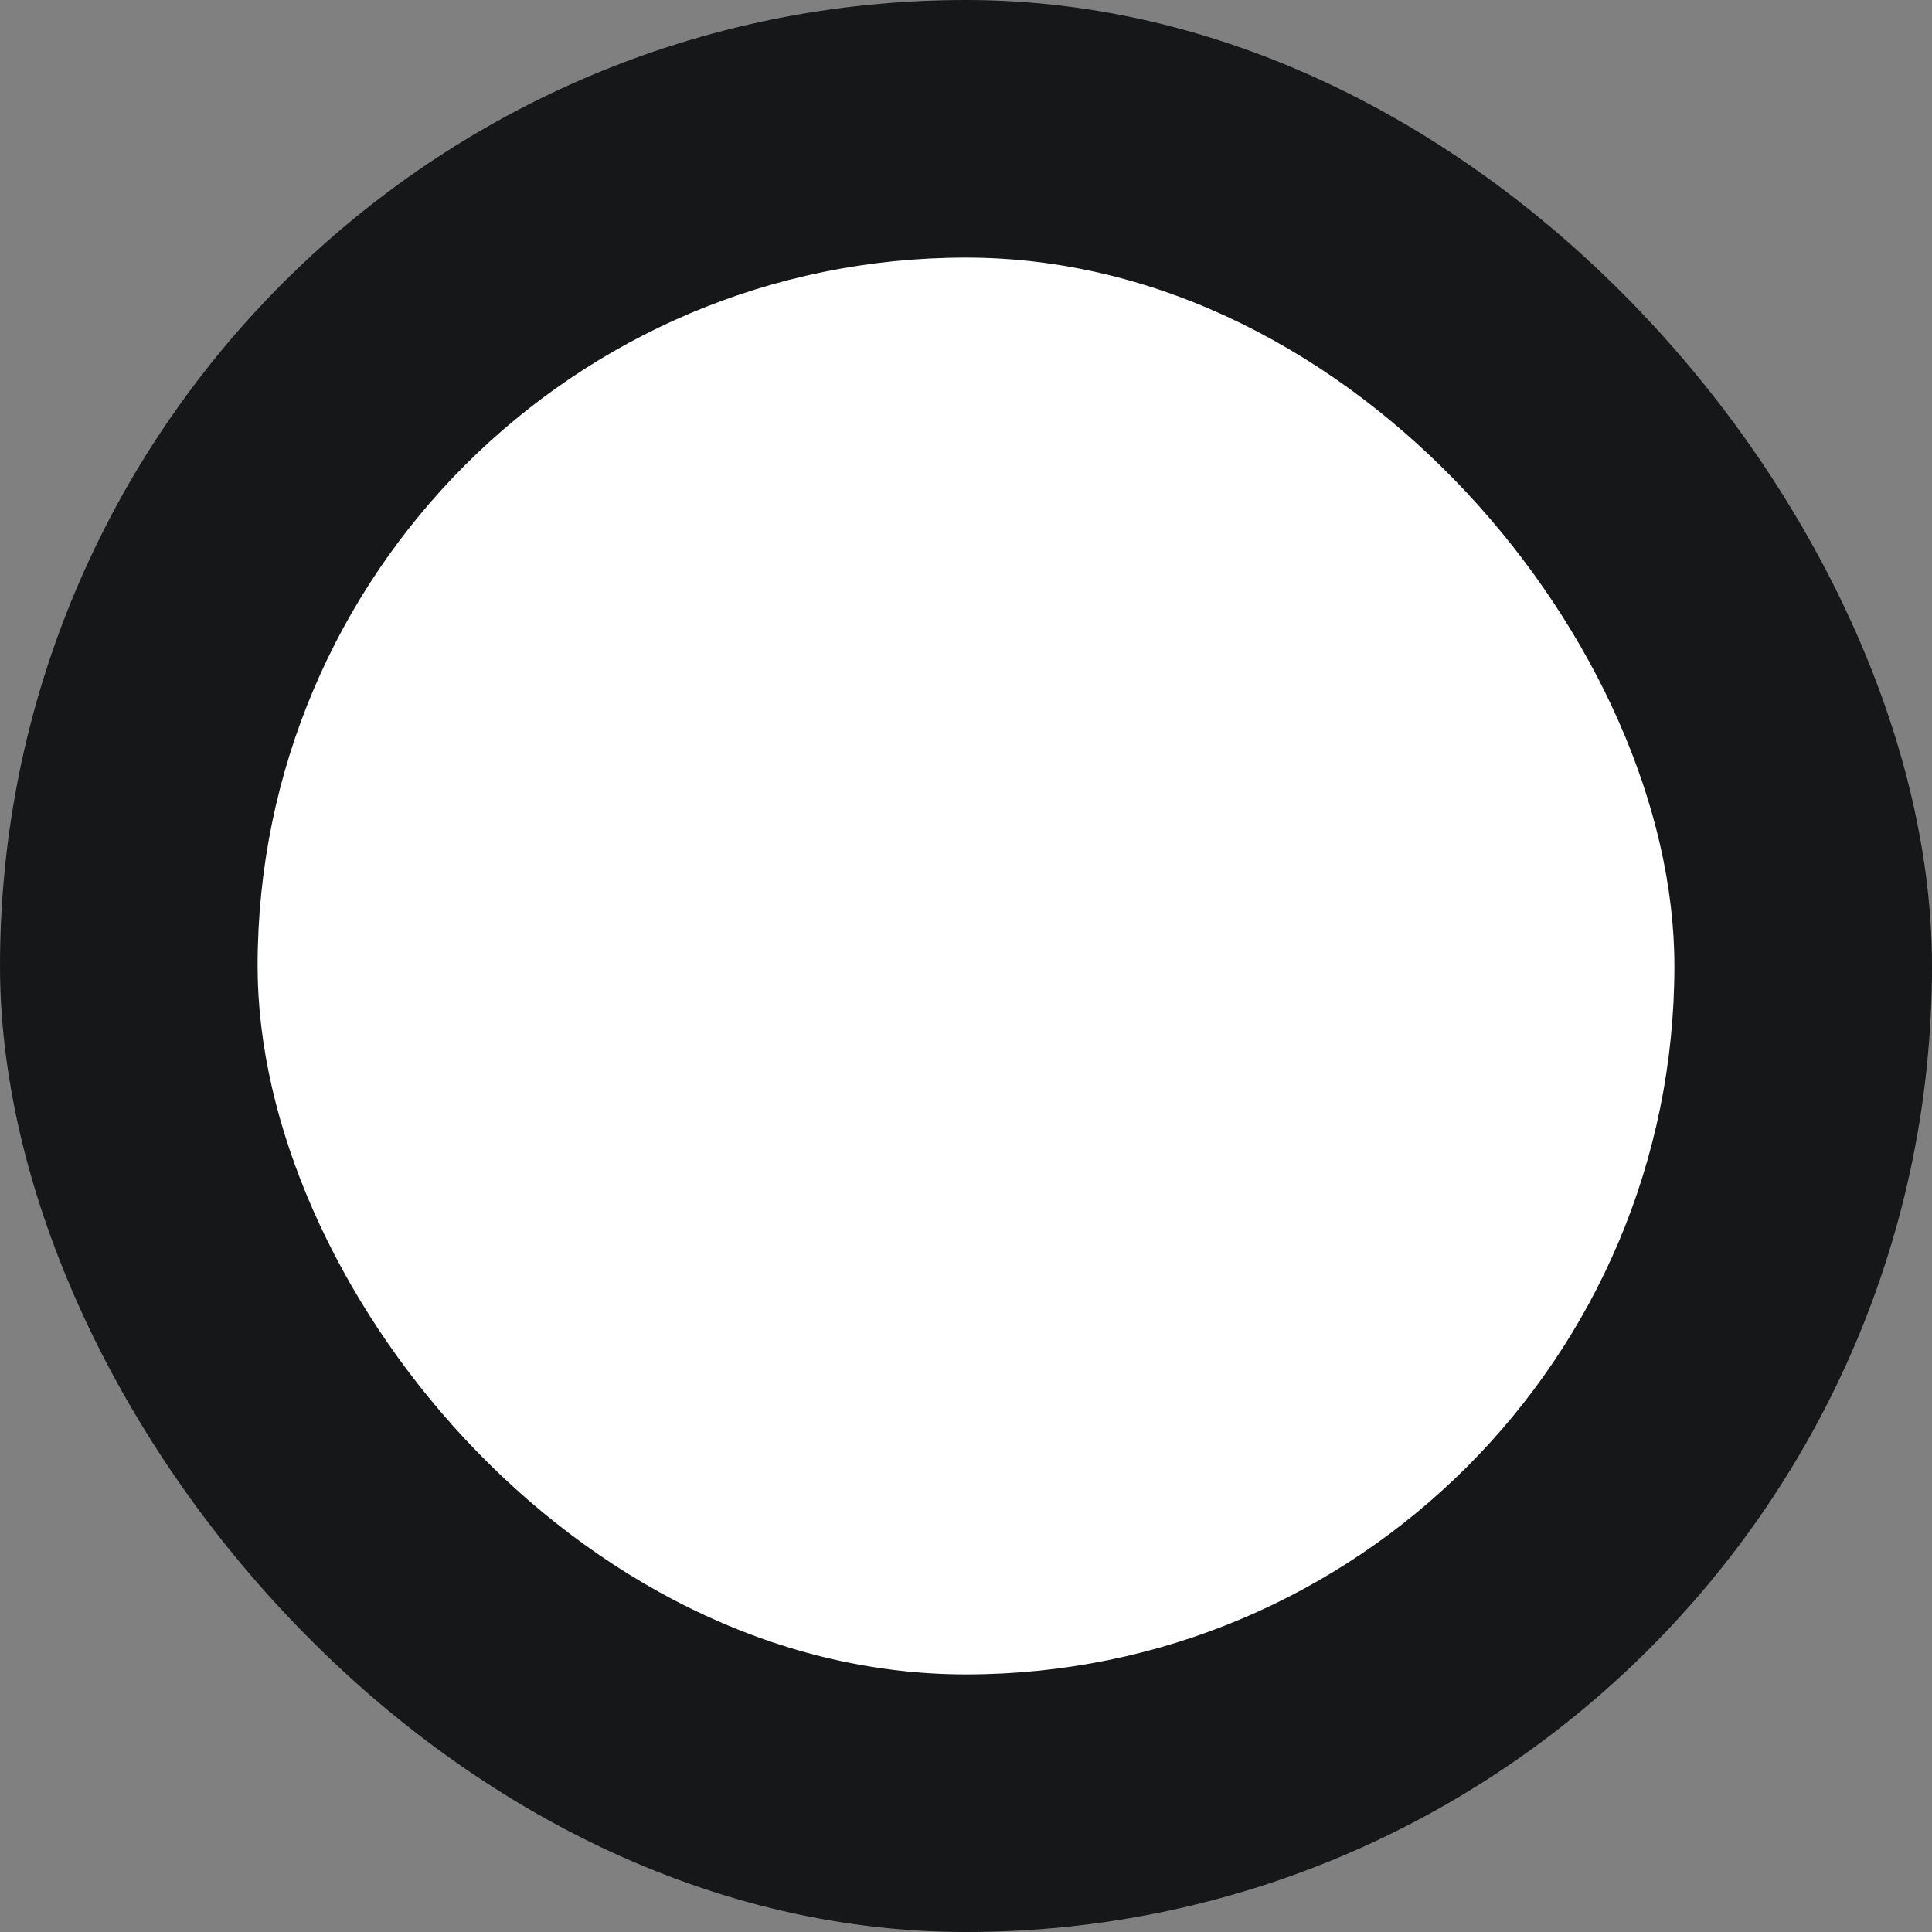
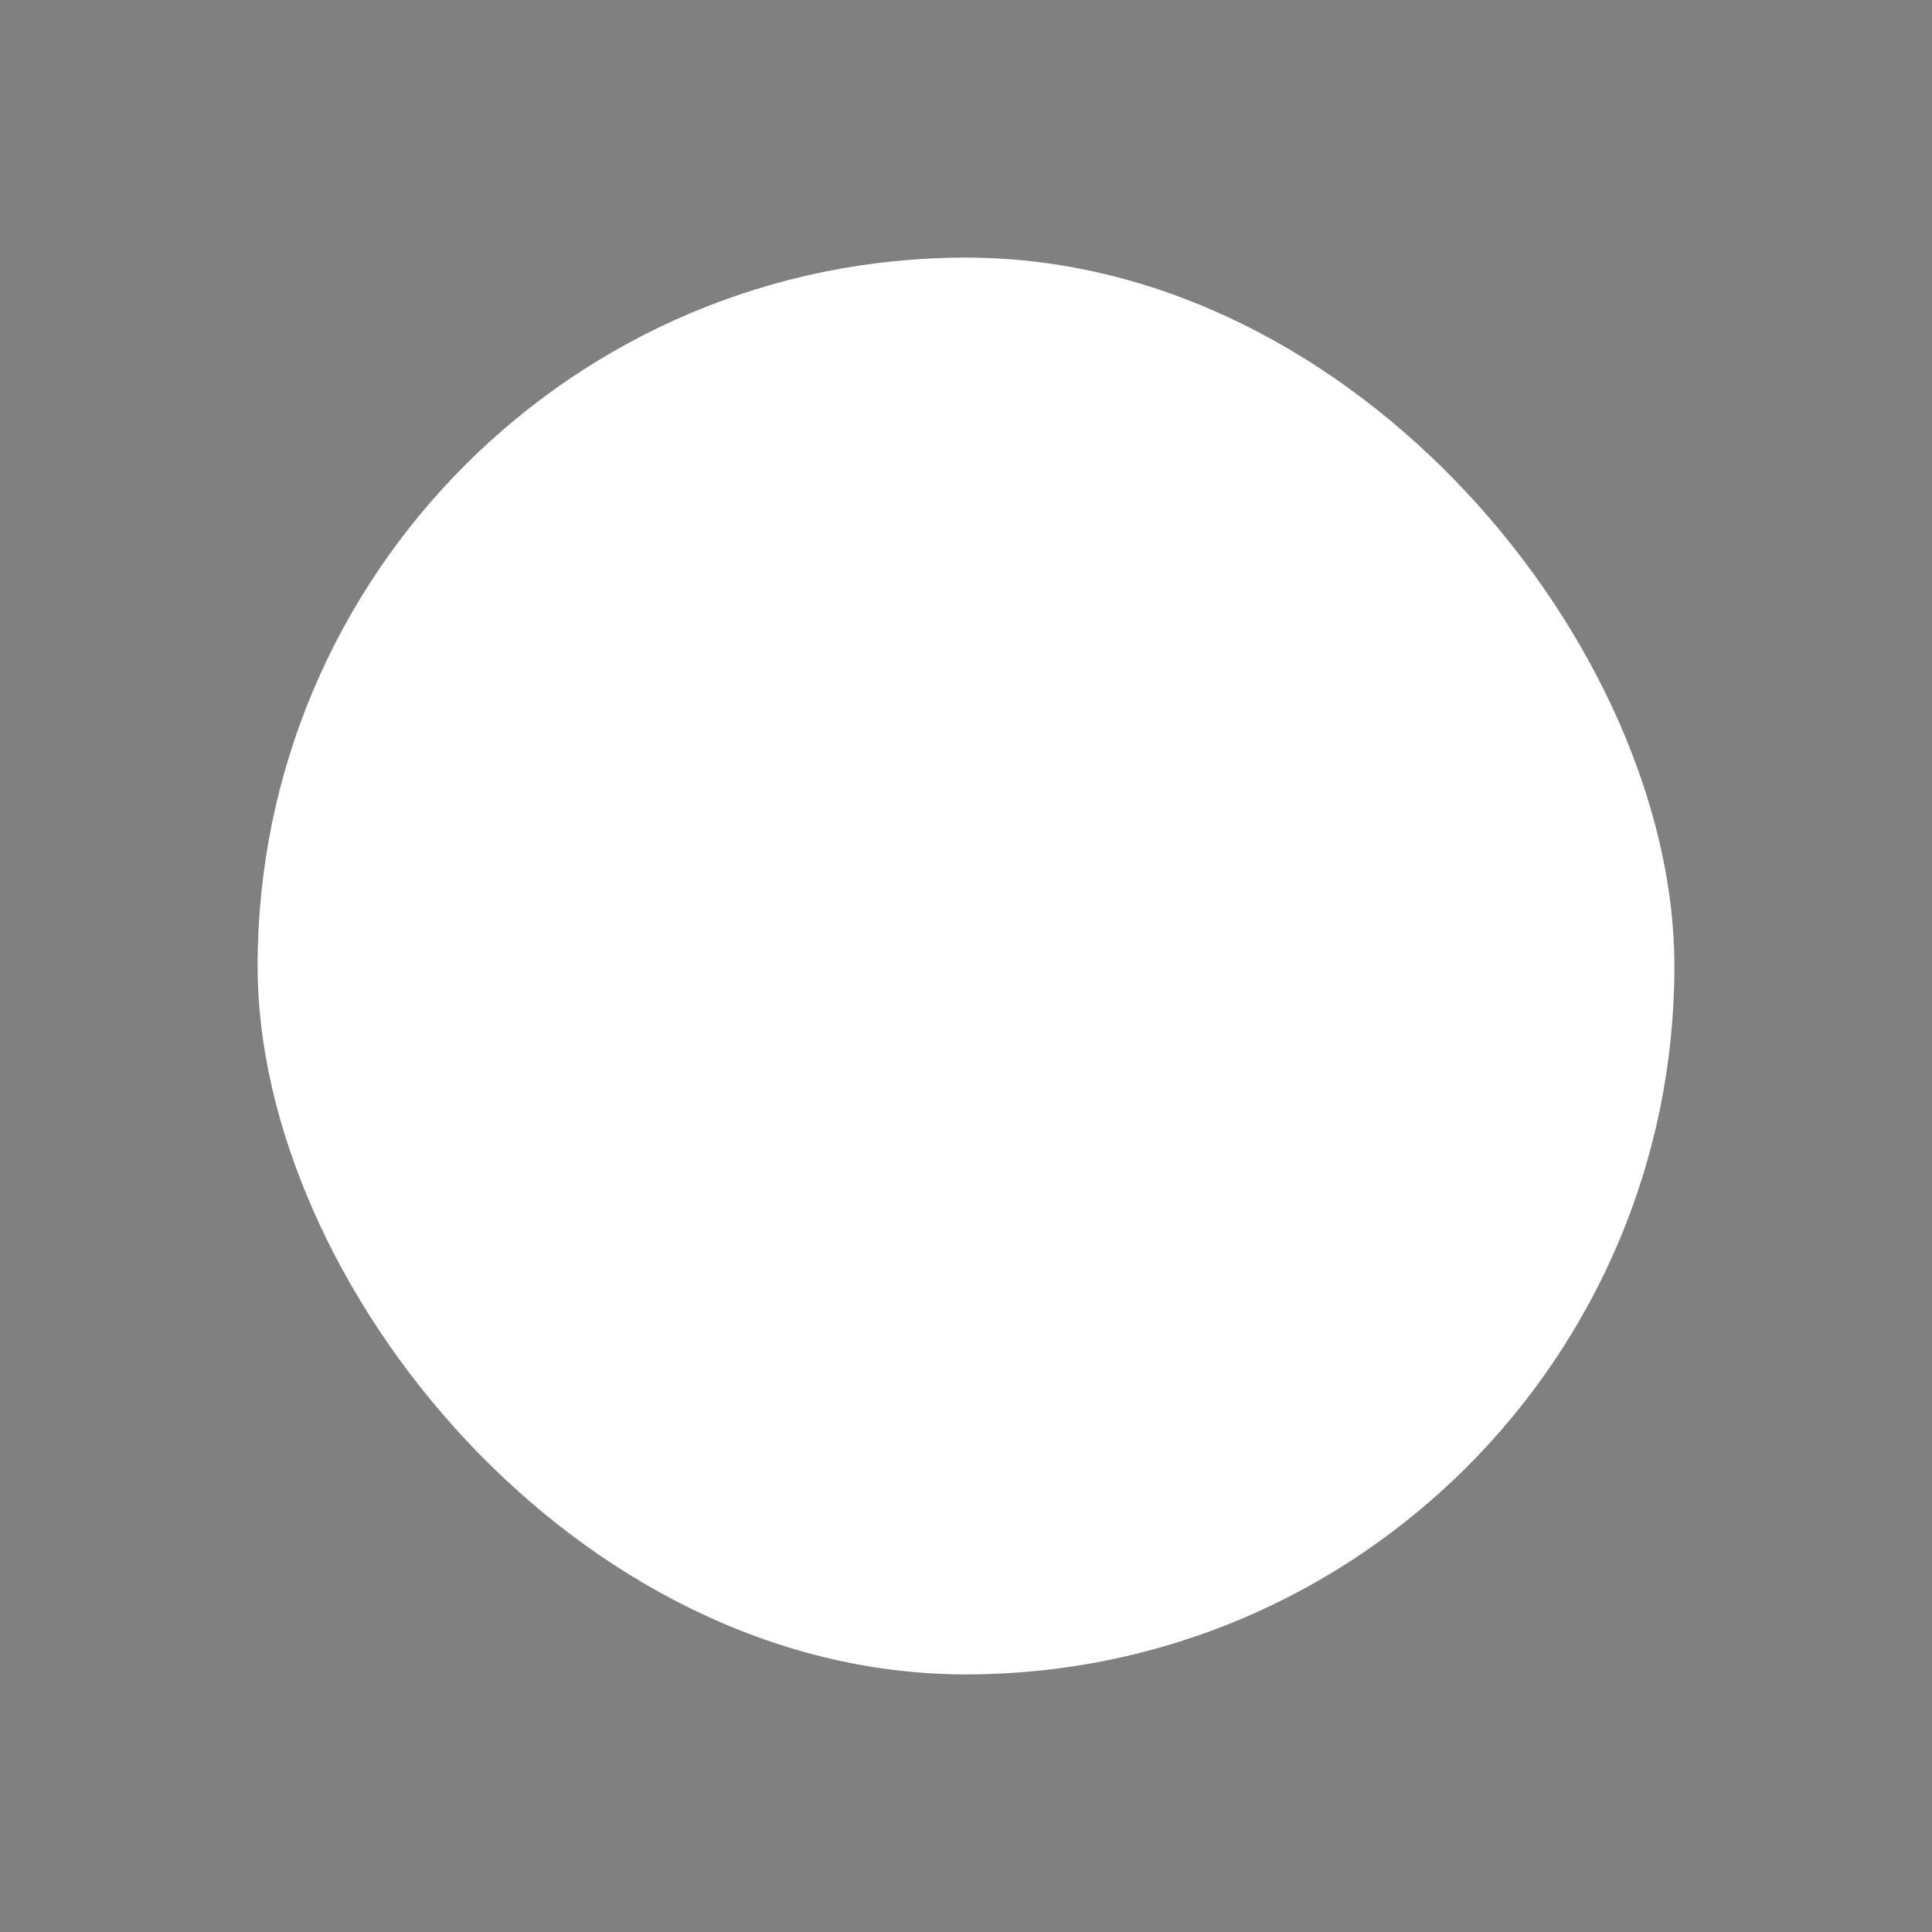
<svg xmlns="http://www.w3.org/2000/svg" width="15" height="15" viewBox="0 0 15 15" fill="none">
  <rect x="0" y="0" width="15" height="15" fill="#808080" stroke="none" />
-   <rect width="15" height="15" rx="7.5" fill="#151718" />
  <rect x="2" y="2" width="11" height="11" rx="5.5" fill="white" />
</svg>